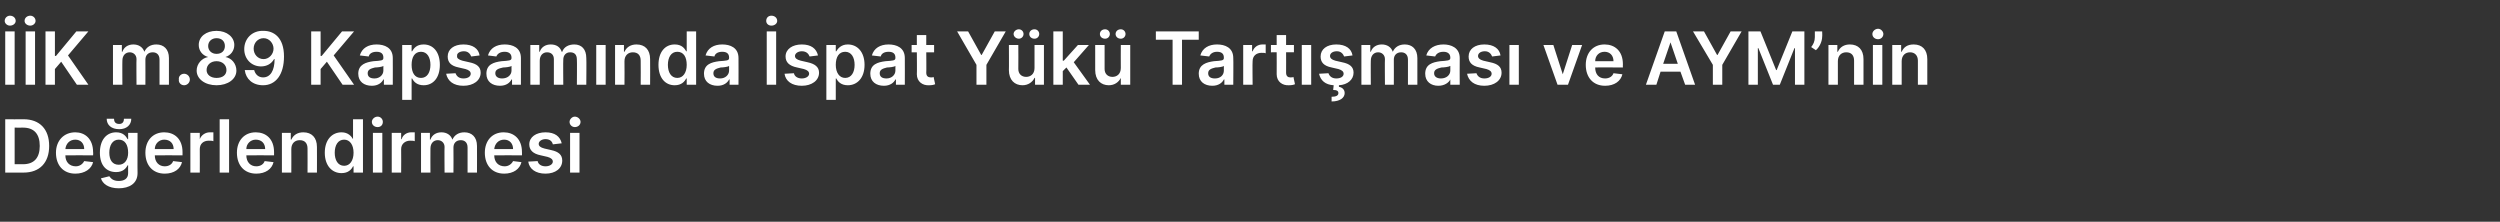
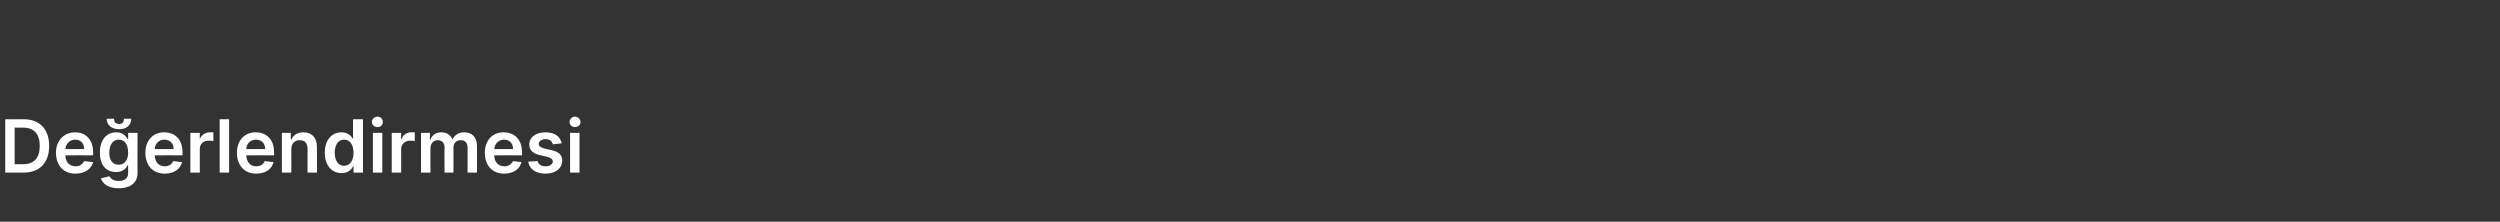
<svg xmlns="http://www.w3.org/2000/svg" version="1.1" width="478px" height="42.4px" viewBox="0 -2 478 42.4" style="top:-2px">
  <rect x="0" y="-2" width="478" height="42.4" fill="#333333" stroke="none" />
  <desc>K m.89 Kapsam nda spat Y k Tart mas ve AYM’nin De erlendirmesi</desc>
  <defs />
  <g id="Polygon164771">
    <path d="m1 31V20.8s3.52.03 3.5 0c3.1 0 4.9 1.9 4.9 5.1c0 3.2-1.8 5.1-4.9 5.1H1zm3.4-1.6c2.1 0 3.2-1.2 3.2-3.5c0-2.3-1.1-3.5-3.2-3.5c.02.02-1.6 0-1.6 0v7h1.6zm6.3-2.2c0-2.3 1.5-3.9 3.7-3.9c1.8 0 3.4 1.2 3.4 3.8c.04.03 0 .6 0 .6c0 0-5.28-.02-5.3 0c0 1.3.8 2.1 2 2.1c.7 0 1.3-.4 1.6-1l1.7.2c-.3 1.3-1.6 2.2-3.4 2.2c-2.3 0-3.7-1.6-3.7-4zm5.4-.7c0-1.1-.7-1.8-1.7-1.8c-1.1 0-1.8.8-1.9 1.8h3.6zm3.2 5.6l1.6-.4c.3.4.7.9 1.8.9c1 0 1.8-.4 1.8-1.5c-.02-.02 0-1.5 0-1.5c0 0-.1.04-.1 0c-.3.6-.9 1.3-2.2 1.3c-1.8 0-3.1-1.2-3.1-3.7c0-2.5 1.3-3.9 3.1-3.9c1.4 0 1.9.8 2.2 1.3c0 .04.1 0 .1 0v-1.2h1.8s-.03 7.73 0 7.7c0 2-1.6 2.9-3.6 2.9c-2 0-3.1-.9-3.4-1.9zm5.2-4.9c0-1.5-.6-2.5-1.8-2.5c-1.2 0-1.8 1.1-1.8 2.5c0 1.4.6 2.3 1.8 2.3c1.1 0 1.8-.9 1.8-2.3zm.6-6.5c0 1.2-.9 2-2.3 2c-1.5 0-2.4-.8-2.4-2h1.4c0 .5.2 1 1 1c.7 0 .9-.5.9-1h1.4zm2.7 6.5c0-2.3 1.4-3.9 3.6-3.9c1.9 0 3.5 1.2 3.5 3.8v.6s-5.32-.02-5.3 0c0 1.3.8 2.1 1.9 2.1c.8 0 1.4-.4 1.6-1l1.7.2c-.3 1.3-1.5 2.2-3.3 2.2c-2.3 0-3.7-1.6-3.7-4zm5.4-.7c0-1.1-.7-1.8-1.8-1.8c-1 0-1.8.8-1.8 1.8h3.6zm3.2-3.1h1.8v1.2s.04.05 0 0c.3-.8 1.1-1.3 1.9-1.3h.7v1.7c-.2-.1-.6-.1-.9-.1c-1 0-1.7.6-1.7 1.6c.02.02 0 4.5 0 4.5h-1.8v-7.6zm7.4 7.6H42V20.8h1.8V31zm1.5-3.8c0-2.3 1.4-3.9 3.6-3.9c1.9 0 3.5 1.2 3.5 3.8v.6s-5.32-.02-5.3 0c0 1.3.8 2.1 1.9 2.1c.8 0 1.4-.4 1.6-1l1.7.2c-.3 1.3-1.5 2.2-3.3 2.2c-2.3 0-3.7-1.6-3.7-4zm5.4-.7c0-1.1-.7-1.8-1.8-1.8c-1 0-1.8.8-1.8 1.8h3.6zm5 4.5h-1.8v-7.6h1.7v1.3s.13-.03.1 0c.4-.9 1.2-1.4 2.3-1.4c1.6 0 2.6 1 2.6 2.8c.02.05 0 4.9 0 4.9h-1.8s.02-4.58 0-4.6c0-1-.5-1.6-1.5-1.6c-.9 0-1.6.6-1.6 1.7c.02.03 0 4.5 0 4.5zm6.4-3.8c0-2.5 1.4-3.9 3.2-3.9c1.3 0 1.9.8 2.2 1.3c-.03.04 0 0 0 0v-3.8h1.9V31h-1.8v-1.2h-.1c-.3.6-.9 1.3-2.2 1.3c-1.8 0-3.2-1.4-3.2-3.9zm5.5 0c0-1.5-.7-2.5-1.8-2.5c-1.2 0-1.8 1.1-1.8 2.5c0 1.4.6 2.5 1.8 2.5c1.1 0 1.8-1 1.8-2.5zm3.7-3.8h1.8v7.6h-1.8v-7.6zm-.2-2.1c0-.5.5-1 1.1-1c.6 0 1 .5 1 1c0 .6-.4 1-1 1c-.6 0-1.1-.4-1.1-1zm3.8 2.1h1.8v1.2s.05.05.1 0c.2-.8 1-1.3 1.8-1.3h.7v1.7c-.2-.1-.6-.1-.9-.1c-.9 0-1.7.6-1.7 1.6c.03.02 0 4.5 0 4.5h-1.8v-7.6zm5.6 0h1.7v1.3s.09-.03.1 0c.3-.9 1.1-1.4 2.1-1.4c1 0 1.8.5 2.1 1.4c.4-.9 1.2-1.4 2.3-1.4c1.4 0 2.4.9 2.4 2.6c.02-.02 0 5.1 0 5.1h-1.8v-4.8c0-1-.6-1.4-1.3-1.4c-.9 0-1.4.6-1.4 1.4c.03.05 0 4.8 0 4.8H85s-.04-4.91 0-4.9c0-.8-.6-1.3-1.3-1.3c-.8 0-1.4.6-1.4 1.6c-.02-.03 0 4.6 0 4.6h-1.8v-7.6zm12.2 3.8c0-2.3 1.4-3.9 3.6-3.9c1.9 0 3.5 1.2 3.5 3.8c.02.03 0 .6 0 .6c0 0-5.3-.02-5.3 0c0 1.3.8 2.1 2 2.1c.7 0 1.3-.4 1.6-1l1.6.2c-.3 1.3-1.5 2.2-3.3 2.2c-2.3 0-3.7-1.6-3.7-4zm5.4-.7c0-1.1-.7-1.8-1.7-1.8c-1.1 0-1.8.8-1.9 1.8h3.6zm7.6-.9c-.1-.5-.5-1-1.4-1c-.7 0-1.3.4-1.3.9c0 .4.3.7 1.1.9l1.3.3c1.4.3 2.1.9 2.1 2c0 1.5-1.3 2.5-3.2 2.5c-1.9 0-3.1-.9-3.3-2.3l1.8-.1c.1.6.7 1 1.5 1c.8 0 1.4-.4 1.4-.9c0-.4-.3-.7-1-.9l-1.3-.3c-1.5-.3-2.2-1-2.2-2.1c0-1.4 1.3-2.3 3.1-2.3c1.8 0 2.8.8 3.1 2.1l-1.7.2zm3.3-2.2h1.8v7.6H109v-7.6zm-.1-2.1c0-.5.5-1 1-1c.6 0 1.1.5 1.1 1c0 .6-.5 1-1.1 1c-.5 0-1-.4-1-1z" stroke="none" fill="#fff" />
  </g>
  <g id="Polygon164770">
-     <path d="m2.8 14.2H1V4h1.8v10.2zM.9 2c0-.6.5-1 1-1C2.5 1 3 1.4 3 2c0 .5-.5.9-1.1.9c-.5 0-1-.4-1-.9zm5.8 12.2H4.9V4h1.8v10.2zM4.7 2c0-.6.5-1 1.1-1c.5 0 1 .4 1 1c0 .5-.5.9-1 .9c-.6 0-1.1-.4-1.1-.9zm4 2h1.8v4.7h.2L14.6 4h2.3L13 8.6l3.9 5.6h-2.2l-3-4.4l-1.2 1.4v3H8.7V4zm12.9 2.6h1.7v1.3s.08-.03.1 0c.3-.9 1.1-1.4 2.1-1.4c1 0 1.8.5 2.1 1.4c.4-.9 1.2-1.4 2.3-1.4c1.4 0 2.4.9 2.4 2.6v5.1h-1.8V9.4c0-1-.6-1.4-1.3-1.4c-.9 0-1.4.6-1.4 1.4c.02.05 0 4.8 0 4.8h-1.7s-.04-4.91 0-4.9c0-.8-.6-1.3-1.3-1.3c-.8 0-1.4.6-1.4 1.6c-.03-.03 0 4.6 0 4.6h-1.8V6.6zm12.6 6.6c-.1-.6.4-1.1 1-1.1c.6 0 1.1.5 1.1 1.1c0 .6-.5 1.1-1.1 1.1c-.6 0-1.1-.5-1-1.1zm3.4-1.7c0-1.3 1-2.4 2.2-2.6c-1.1-.3-1.8-1.2-1.8-2.3c0-1.6 1.4-2.7 3.4-2.7c2 0 3.4 1.2 3.4 2.7c0 1.1-.7 2-1.7 2.3c1.2.2 2.1 1.3 2.1 2.6c0 1.6-1.6 2.8-3.8 2.8c-2.2 0-3.8-1.2-3.8-2.8zm5.7-.1c0-1-.8-1.7-1.9-1.7c-1.1 0-1.9.7-1.9 1.7c0 .9.8 1.5 1.9 1.5c1.2 0 1.9-.6 1.9-1.5zM43 6.8c0-.9-.6-1.5-1.6-1.5c-.9 0-1.6.6-1.6 1.5c0 .9.7 1.5 1.6 1.5c1 0 1.6-.6 1.6-1.5zm11.3 2c0 3.5-1.6 5.5-4 5.5c-2 0-3.3-1.2-3.5-2.9h1.8c.2.8.8 1.4 1.7 1.4c1.4 0 2.2-1.3 2.2-3.5h-.1c-.5.9-1.4 1.4-2.5 1.4c-1.8 0-3.2-1.4-3.2-3.3c0-2 1.5-3.6 3.7-3.5c1.9 0 3.9 1.2 3.9 4.9zm-5.8-1.5c0 1.1.8 2 1.9 2c1 0 1.9-.9 1.9-2c0-1-.8-2-1.9-2c-1.1 0-1.9.9-1.9 2zm11-3.3h1.8v4.7h.2L65.4 4h2.3l-3.9 4.6l3.9 5.6h-2.2l-3-4.4l-1.2 1.4v3h-1.8V4zm9 8.1c0-1.8 1.5-2.2 2.9-2.4c1.4-.1 1.9-.1 1.9-.6v-.1c0-.7-.4-1.1-1.3-1.1c-.9 0-1.4.4-1.5.9l-1.7-.2c.4-1.4 1.6-2.1 3.2-2.1c1.5 0 3.1.6 3.1 2.6c.02 0 0 5.1 0 5.1h-1.7v-1s-.07-.04-.1 0c-.3.6-1 1.2-2.2 1.2c-1.5 0-2.6-.8-2.6-2.3zm4.8-.6v-.9c-.2.2-1.2.3-1.6.3c-.8.2-1.4.4-1.4 1.1c0 .7.5 1 1.3 1c1 0 1.7-.7 1.7-1.5zm3.6-4.9h1.8v1.2s.11.04.1 0c.3-.5.8-1.3 2.2-1.3c1.8 0 3.1 1.4 3.1 3.9c0 2.5-1.3 3.9-3.1 3.9c-1.3 0-1.9-.7-2.2-1.3h-.1v4.1h-1.8V6.6zm3.6 6.3c1.2 0 1.8-1.1 1.8-2.5c0-1.4-.6-2.5-1.8-2.5c-1.2 0-1.8 1-1.8 2.5c0 1.5.6 2.5 1.8 2.5zm9.6-4.1c-.2-.5-.6-1-1.4-1c-.8 0-1.4.4-1.3.9c-.1.4.3.7 1 .9l1.3.3c1.5.3 2.2.9 2.2 2c0 1.5-1.4 2.5-3.3 2.5c-1.9 0-3-.9-3.3-2.3l1.8-.1c.2.6.7 1 1.5 1c.9 0 1.4-.4 1.4-.9c0-.4-.3-.7-1-.9l-1.3-.3c-1.5-.3-2.1-1-2.1-2.1c0-1.4 1.2-2.3 3-2.3c1.8 0 2.9.8 3.1 2.1l-1.6.2zm2.9 3.3c0-1.8 1.4-2.2 2.9-2.4c1.4-.1 1.9-.1 1.9-.6v-.1c0-.7-.5-1.1-1.3-1.1c-.9 0-1.4.4-1.6.9l-1.6-.2c.4-1.4 1.6-2.1 3.2-2.1c1.5 0 3.1.6 3.1 2.6v5.1h-1.7v-1s-.09-.04-.1 0c-.3.6-1 1.2-2.2 1.2c-1.5 0-2.6-.8-2.6-2.3zm4.8-.6v-.9c-.2.2-1.2.3-1.6.3c-.9.2-1.5.4-1.5 1.1c0 .7.6 1 1.3 1c1.1 0 1.8-.7 1.8-1.5zm3.6-4.9h1.7v1.3s.12-.03.1 0c.3-.9 1.1-1.4 2.1-1.4c1.1 0 1.8.5 2.1 1.4h.1c.3-.9 1.2-1.4 2.3-1.4c1.4 0 2.3.9 2.3 2.6c.05-.02 0 5.1 0 5.1h-1.8s.04-4.84 0-4.8c0-1-.5-1.4-1.3-1.4c-.8 0-1.3.6-1.3 1.4c-.04.05 0 4.8 0 4.8h-1.8V9.3c0-.8-.5-1.3-1.3-1.3c-.8 0-1.4.6-1.4 1.6v4.6h-1.8V6.6zm12.6 0h1.8v7.6H114V6.6zm5.4 7.6h-1.8V6.6h1.7v1.3s.14-.03.1 0c.4-.9 1.2-1.4 2.3-1.4c1.6 0 2.6 1 2.6 2.8c.03.05 0 4.9 0 4.9h-1.8s.03-4.58 0-4.6c0-1-.5-1.6-1.5-1.6c-.9 0-1.6.6-1.6 1.7c.03.03 0 4.5 0 4.5zm6.5-3.8c0-2.5 1.3-3.9 3.1-3.9c1.4 0 1.9.8 2.2 1.3c-.01.04.1 0 .1 0V4h1.8v10.2h-1.8V13h-.1c-.3.6-.9 1.3-2.2 1.3c-1.8 0-3.1-1.4-3.1-3.9zm5.4 0c0-1.5-.6-2.5-1.8-2.5c-1.2 0-1.8 1.1-1.8 2.5c0 1.4.6 2.5 1.8 2.5c1.1 0 1.8-1 1.8-2.5zm3.3 1.7c0-1.8 1.4-2.2 2.9-2.4c1.4-.1 1.9-.1 1.9-.6v-.1c0-.7-.4-1.1-1.3-1.1c-.9 0-1.4.4-1.5.9l-1.7-.2c.4-1.4 1.6-2.1 3.2-2.1c1.5 0 3.1.6 3.1 2.6c.02 0 0 5.1 0 5.1h-1.7v-1s-.07-.04-.1 0c-.3.6-1 1.2-2.2 1.2c-1.5 0-2.6-.8-2.6-2.3zm4.8-.6v-.9c-.2.2-1.2.3-1.6.3c-.8.2-1.4.4-1.4 1.1c0 .7.5 1 1.3 1c1 0 1.7-.7 1.7-1.5zm9 2.7h-1.8V4h1.8v10.2zM146.5 2c0-.6.4-1 1-1c.6 0 1.1.4 1.1 1c0 .5-.5.9-1.1.9c-.6 0-1-.4-1-.9zm8.3 6.8c-.2-.5-.6-1-1.5-1c-.7 0-1.3.4-1.3.9c0 .4.3.7 1.1.9l1.3.3c1.4.3 2.2.9 2.2 2c0 1.5-1.4 2.5-3.3 2.5c-1.9 0-3.1-.9-3.3-2.3l1.8-.1c.1.6.7 1 1.5 1c.8 0 1.4-.4 1.4-.9c0-.4-.3-.7-1-.9l-1.3-.3c-1.5-.3-2.2-1-2.2-2.1c0-1.4 1.3-2.3 3.1-2.3c1.8 0 2.8.8 3.1 2.1l-1.6.2zm3.2-2.2h1.8v1.2s.12.04.1 0c.3-.5.9-1.3 2.2-1.3c1.8 0 3.2 1.4 3.2 3.9c0 2.5-1.4 3.9-3.2 3.9c-1.3 0-1.9-.7-2.2-1.3h-.1v4.1H158V6.6zm3.6 6.3c1.2 0 1.8-1.1 1.8-2.5c0-1.4-.6-2.5-1.8-2.5c-1.2 0-1.8 1-1.8 2.5c0 1.5.7 2.5 1.8 2.5zm4.8-.8c0-1.8 1.4-2.2 2.9-2.4c1.4-.1 1.9-.1 1.9-.6v-.1c0-.7-.4-1.1-1.3-1.1c-.9 0-1.4.4-1.5.9l-1.7-.2c.4-1.4 1.6-2.1 3.2-2.1c1.5 0 3.1.6 3.1 2.6c.02 0 0 5.1 0 5.1h-1.7v-1s-.07-.04-.1 0c-.3.6-1 1.2-2.2 1.2c-1.5 0-2.6-.8-2.6-2.3zm4.8-.6v-.9c-.2.2-1.2.3-1.6.3c-.8.2-1.4.4-1.4 1.1c0 .7.5 1 1.3 1c1 0 1.7-.7 1.7-1.5zm7.4-3.5h-1.5s.04 3.91 0 3.9c0 .7.4.9.9.9c.2 0 .4 0 .5-.1l.3 1.4c-.2.1-.6.2-1.1.2c-1.3.1-2.4-.7-2.4-2.1c.04.01 0-4.2 0-4.2h-1V6.6h1V4.7h1.8v1.9h1.5v1.4zm6.5-4l2.5 4.5h.1l2.5-4.5h2.1l-3.7 6.4v3.8h-1.9v-3.8L183 4h2.1zm12.7 2.6h1.8v7.6h-1.7v-1.3s-.13-.05-.1 0c-.4.8-1.2 1.4-2.3 1.4c-1.5 0-2.6-1-2.6-2.9c.03.03 0-4.8 0-4.8h1.8s.03 4.56 0 4.6c0 .9.6 1.5 1.5 1.5c.8 0 1.6-.5 1.6-1.7V6.6zm-4-2.1c0-.5.5-.9 1-.9c.5 0 .9.4.9.9c0 .5-.4.9-.9.9c-.5 0-1-.4-1-.9zm3 0c0-.5.4-.9 1-.9c.5 0 .9.4.9.9c0 .5-.4.9-.9.9c-.6 0-1-.4-1-.9zm4.6-.5h1.8v5.6h.2l2.7-3h2.1l-2.9 3.3l3.1 4.3h-2.2l-2.3-3.3l-.7.7v2.6h-1.8V4zm12.9 2.6h1.8v7.6h-1.8v-1.3s-.04-.05 0 0c-.4.8-1.2 1.4-2.3 1.4c-1.5 0-2.6-1-2.6-2.9V6.6h1.8v4.6c0 .9.6 1.5 1.5 1.5c.8 0 1.6-.5 1.6-1.7c-.02 0 0-4.4 0-4.4zm-4-2.1c0-.5.4-.9 1-.9c.5 0 .9.4.9.9c0 .5-.4.9-.9.9c-.6 0-1-.4-1-.9zm3 0c0-.5.4-.9 1-.9c.5 0 .9.4.9.9c0 .5-.4.9-.9.9c-.6 0-1-.4-1-.9zM221 4h8.2v1.6H226v8.6h-1.8V5.6H221V4zm8.2 8.1c0-1.8 1.5-2.2 2.9-2.4c1.4-.1 1.9-.1 1.9-.6v-.1c0-.7-.4-1.1-1.3-1.1c-.8 0-1.3.4-1.5.9l-1.7-.2c.4-1.4 1.6-2.1 3.2-2.1c1.5 0 3.1.6 3.1 2.6c.04 0 0 5.1 0 5.1h-1.7v-1s-.05-.04-.1 0c-.3.6-1 1.2-2.2 1.2c-1.5 0-2.6-.8-2.6-2.3zm4.8-.6v-.9c-.2.2-1.1.3-1.6.3c-.8.2-1.4.4-1.4 1.1c0 .7.5 1 1.3 1c1.1 0 1.7-.7 1.7-1.5zm3.7-4.9h1.7v1.2s.08.05.1 0c.3-.8 1-1.3 1.9-1.3h.6v1.7c-.1-.1-.5-.1-.8-.1c-1 0-1.7.6-1.7 1.6c-.05.02 0 4.5 0 4.5h-1.8V6.6zm9.7 1.4h-1.5s.02 3.91 0 3.9c0 .7.4.9.8.9c.3 0 .5 0 .6-.1l.3 1.4c-.2.1-.6.2-1.1.2c-1.3.1-2.4-.7-2.4-2.1c.02.01 0-4.2 0-4.2H243V6.6h1.1V4.7h1.8v1.9h1.5v1.4zm1.5-1.4h1.8v7.6h-1.8V6.6zm8.1 2.2c-.2-.5-.6-1-1.4-1c-.8 0-1.3.4-1.3.9c0 .4.3.7 1 .9l1.3.3c1.5.3 2.2.9 2.2 2c0 1.3-1.1 2.3-2.8 2.4v.3c.6.1 1.1.5 1.1 1.2c0 .9-.9 1.6-2.5 1.6v-.9c.8 0 1.3-.2 1.3-.7c0-.4-.3-.6-1-.6l.1-.9c-1.6-.1-2.5-.9-2.8-2.2l1.8-.1c.2.6.7 1 1.5 1c.9 0 1.4-.4 1.4-.9c0-.4-.3-.7-1-.9l-1.3-.3c-1.5-.3-2.1-1-2.1-2.1c0-1.4 1.2-2.3 3-2.3c1.8 0 2.9.8 3.1 2.1l-1.6.2zm3.3-2.2h1.7v1.3s.08-.03.1 0c.3-.9 1.1-1.4 2.1-1.4c1 0 1.8.5 2.1 1.4c.4-.9 1.2-1.4 2.3-1.4c1.4 0 2.4.9 2.4 2.6v5.1h-1.8V9.4c0-1-.6-1.4-1.3-1.4c-.9 0-1.4.6-1.4 1.4c.02.05 0 4.8 0 4.8h-1.7s-.04-4.91 0-4.9c0-.8-.6-1.3-1.3-1.3c-.8 0-1.4.6-1.4 1.6c-.03-.03 0 4.6 0 4.6h-1.8V6.6zm12.2 5.5c0-1.8 1.4-2.2 2.9-2.4c1.3-.1 1.9-.1 1.9-.6v-.1c0-.7-.5-1.1-1.3-1.1c-.9 0-1.4.4-1.6.9l-1.7-.2c.4-1.4 1.7-2.1 3.3-2.1c1.4 0 3.1.6 3.1 2.6c-.03 0 0 5.1 0 5.1h-1.8v-1s-.02-.04 0 0c-.3.6-1.1 1.2-2.3 1.2c-1.4 0-2.5-.8-2.5-2.3zm4.8-.6v-.9c-.3.2-1.2.3-1.7.3c-.8.2-1.4.4-1.4 1.1c0 .7.6 1 1.3 1c1.1 0 1.8-.7 1.8-1.5zm8-2.7c-.2-.5-.6-1-1.4-1c-.8 0-1.3.4-1.3.9c0 .4.3.7 1 .9l1.3.3c1.5.3 2.2.9 2.2 2c0 1.5-1.4 2.5-3.3 2.5c-1.9 0-3-.9-3.3-2.3l1.8-.1c.2.6.7 1 1.5 1c.9 0 1.4-.4 1.4-.9c0-.4-.3-.7-1-.9l-1.3-.3c-1.5-.3-2.1-1-2.1-2.1c0-1.4 1.2-2.3 3-2.3c1.8 0 2.9.8 3.1 2.1l-1.6.2zm3.3-2.2h1.8v7.6h-1.8V6.6zm11.2 7.6h-2l-2.7-7.6h1.9l1.8 5.6l1.8-5.6h1.9l-2.7 7.6zm3.4-3.8c0-2.3 1.4-3.9 3.6-3.9c1.9 0 3.5 1.2 3.5 3.8c-.03.03 0 .6 0 .6c0 0-5.35-.02-5.3 0c0 1.3.7 2.1 1.9 2.1c.8 0 1.4-.4 1.6-1l1.7.2c-.3 1.3-1.5 2.2-3.3 2.2c-2.3 0-3.7-1.6-3.7-4zm5.3-.7c0-1.1-.7-1.8-1.7-1.8c-1.1 0-1.8.8-1.8 1.8h3.5zm6.2 4.5L318.3 4h2.2l3.6 10.2h-1.9l-.9-2.5h-3.8l-.8 2.5h-2zm6.1-4l-1.4-4.1l-1.4 4.1h2.8zm5-6.2l2.5 4.5h.1l2.5-4.5h2.1l-3.7 6.4v3.8h-1.8v-3.8L323.7 4h2.1zm10.8 0l3 7.4h.1l3-7.4h2.3v10.2h-1.8v-7h-.1l-2.8 7H339l-2.8-7h-.1v7h-1.8V4h2.3zm11.8 1c0 .9-.5 2-1.2 2.6l-.9-.6c.4-.5.7-1.1.7-1.9c.01-.05 0-1.1 0-1.1h1.4s.04 1.04 0 1zm3 9.2h-1.8V6.6h1.7v1.3s.12-.03.1 0c.4-.9 1.2-1.4 2.3-1.4c1.6 0 2.6 1 2.6 2.8v4.9h-1.8V9.6c0-1-.5-1.6-1.5-1.6c-.9 0-1.6.6-1.6 1.7v4.5zm6.7-7.6h1.8v7.6h-1.8V6.6zm-.1-2.1c0-.5.5-1 1.1-1c.5 0 1 .5 1 1c0 .6-.5 1-1 1c-.6 0-1.1-.4-1.1-1zm5.6 9.7h-1.8V6.6h1.7v1.3s.11-.03.1 0c.4-.9 1.1-1.4 2.3-1.4c1.6 0 2.6 1 2.6 2.8v4.9h-1.8V9.6c0-1-.6-1.6-1.5-1.6c-.9 0-1.6.6-1.6 1.7v4.5z" stroke="none" fill="#fff" />
-   </g>
+     </g>
</svg>